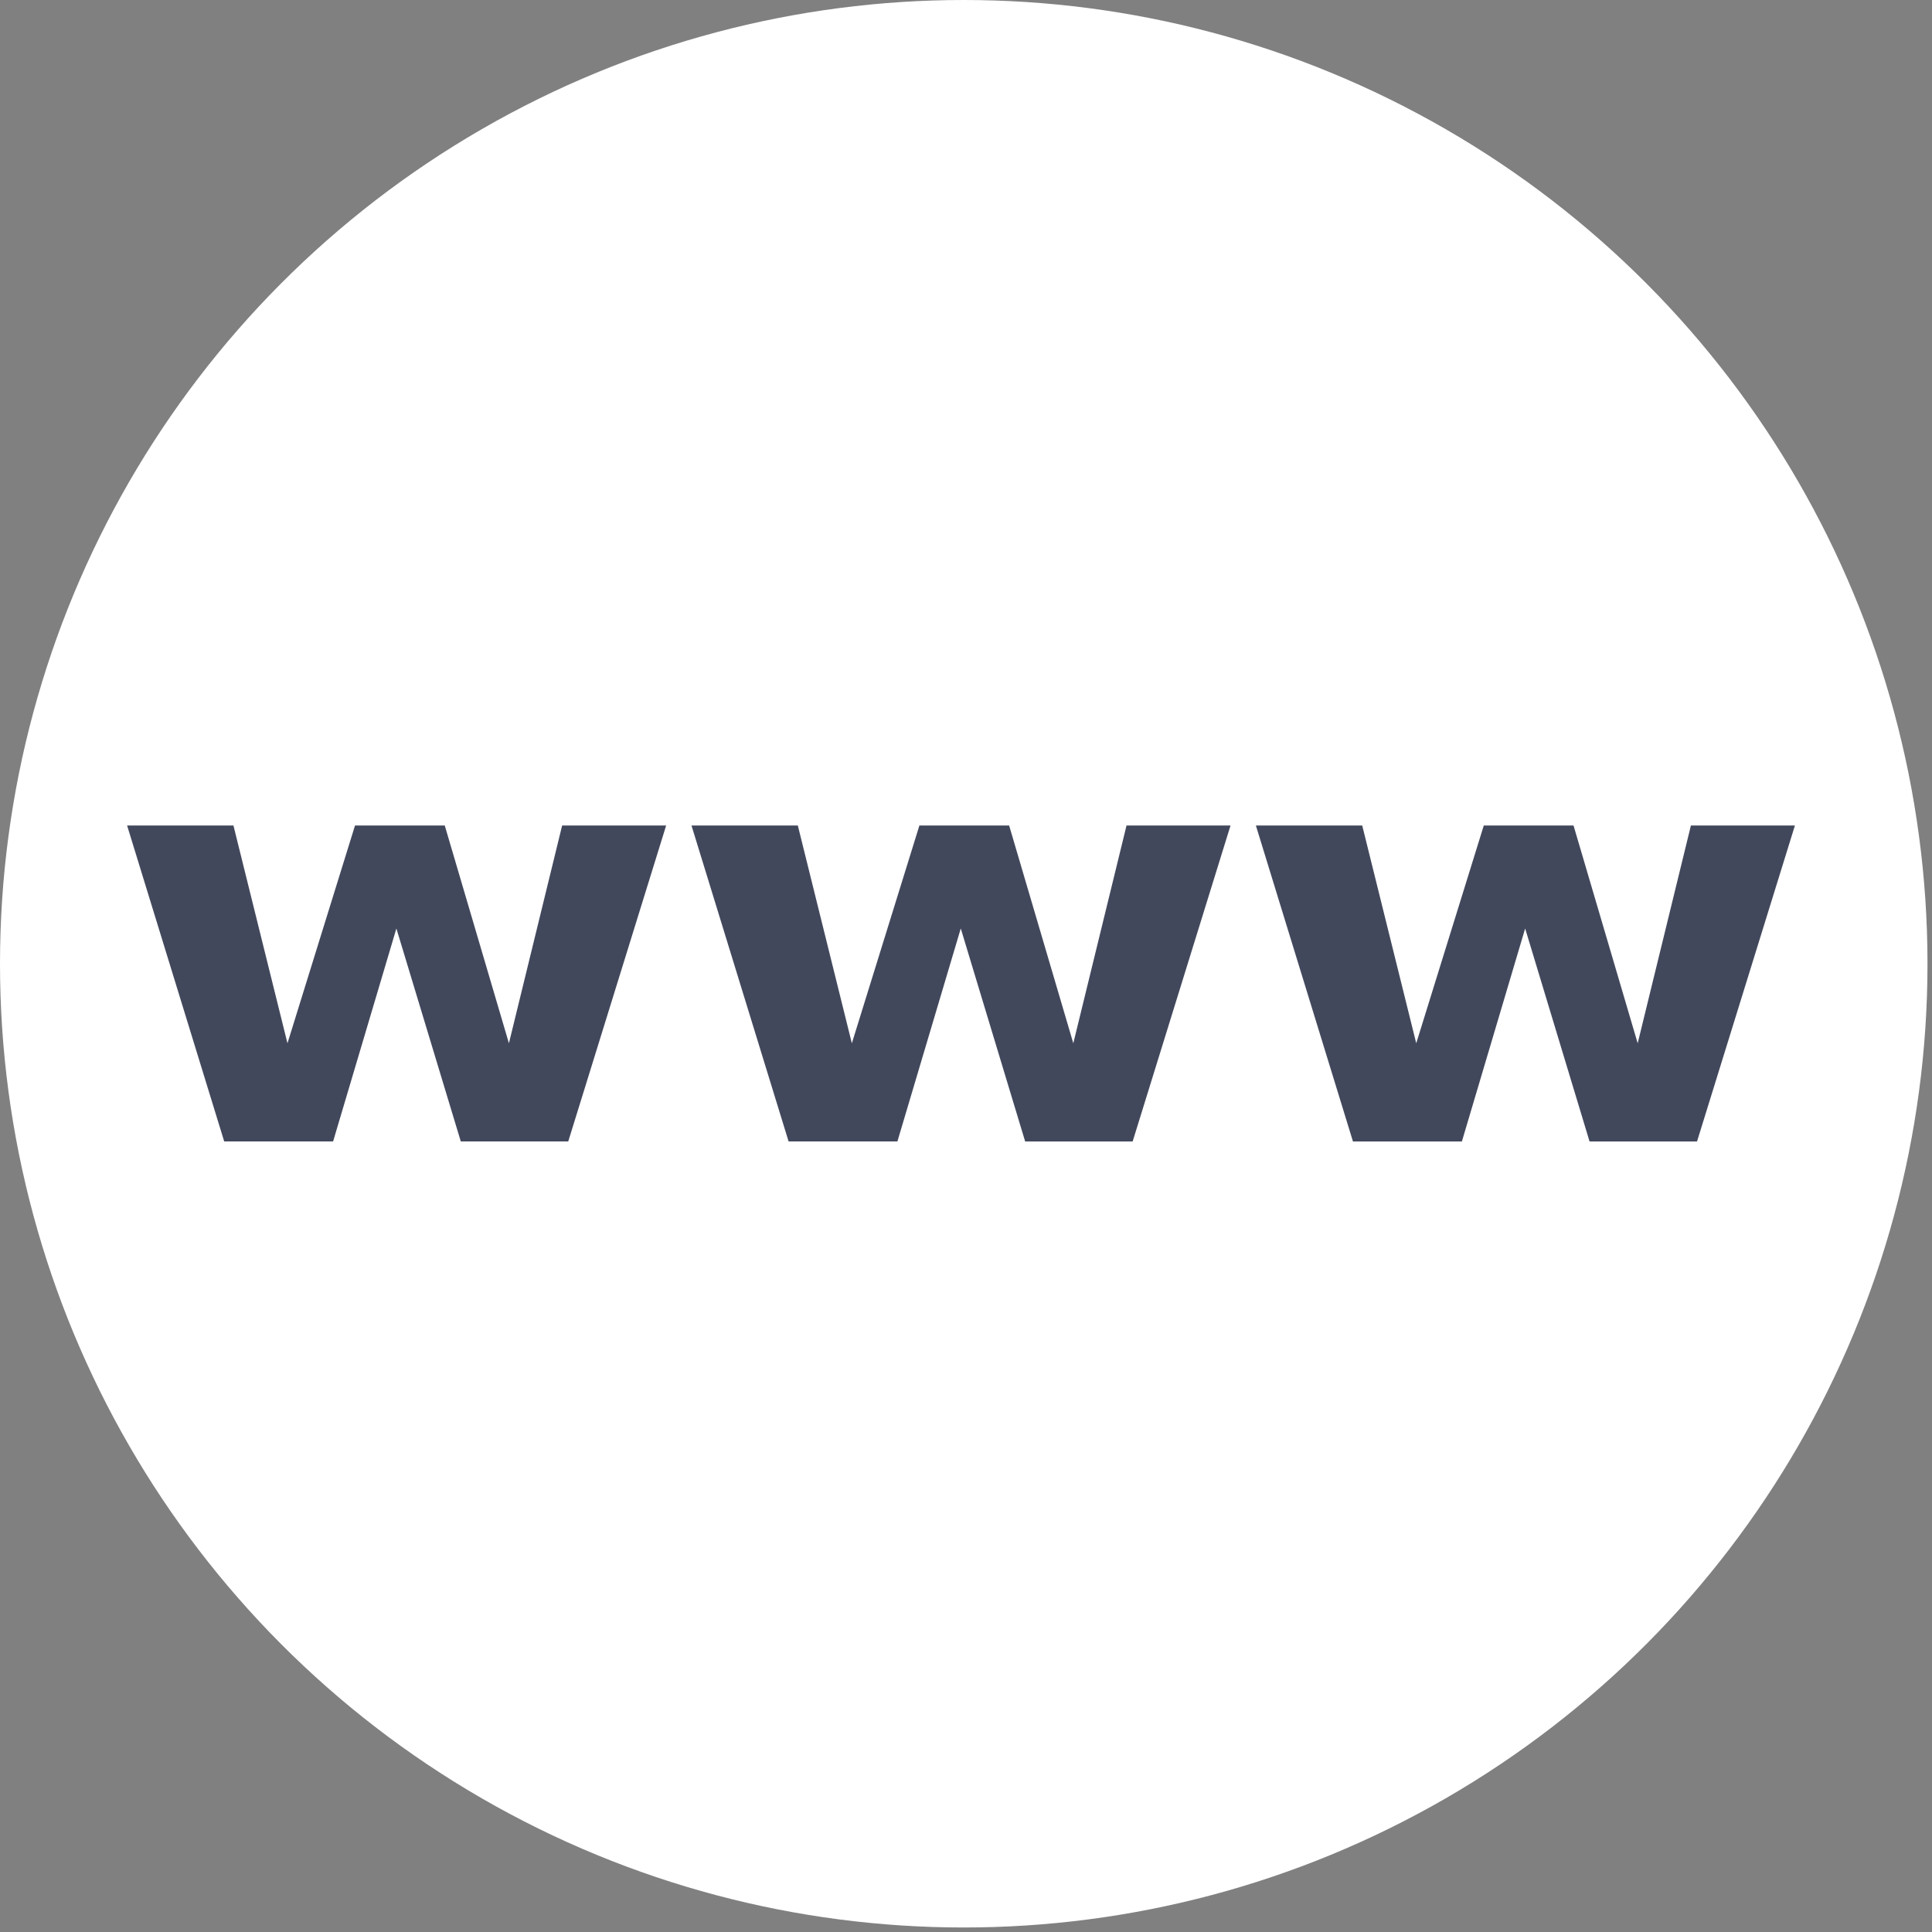
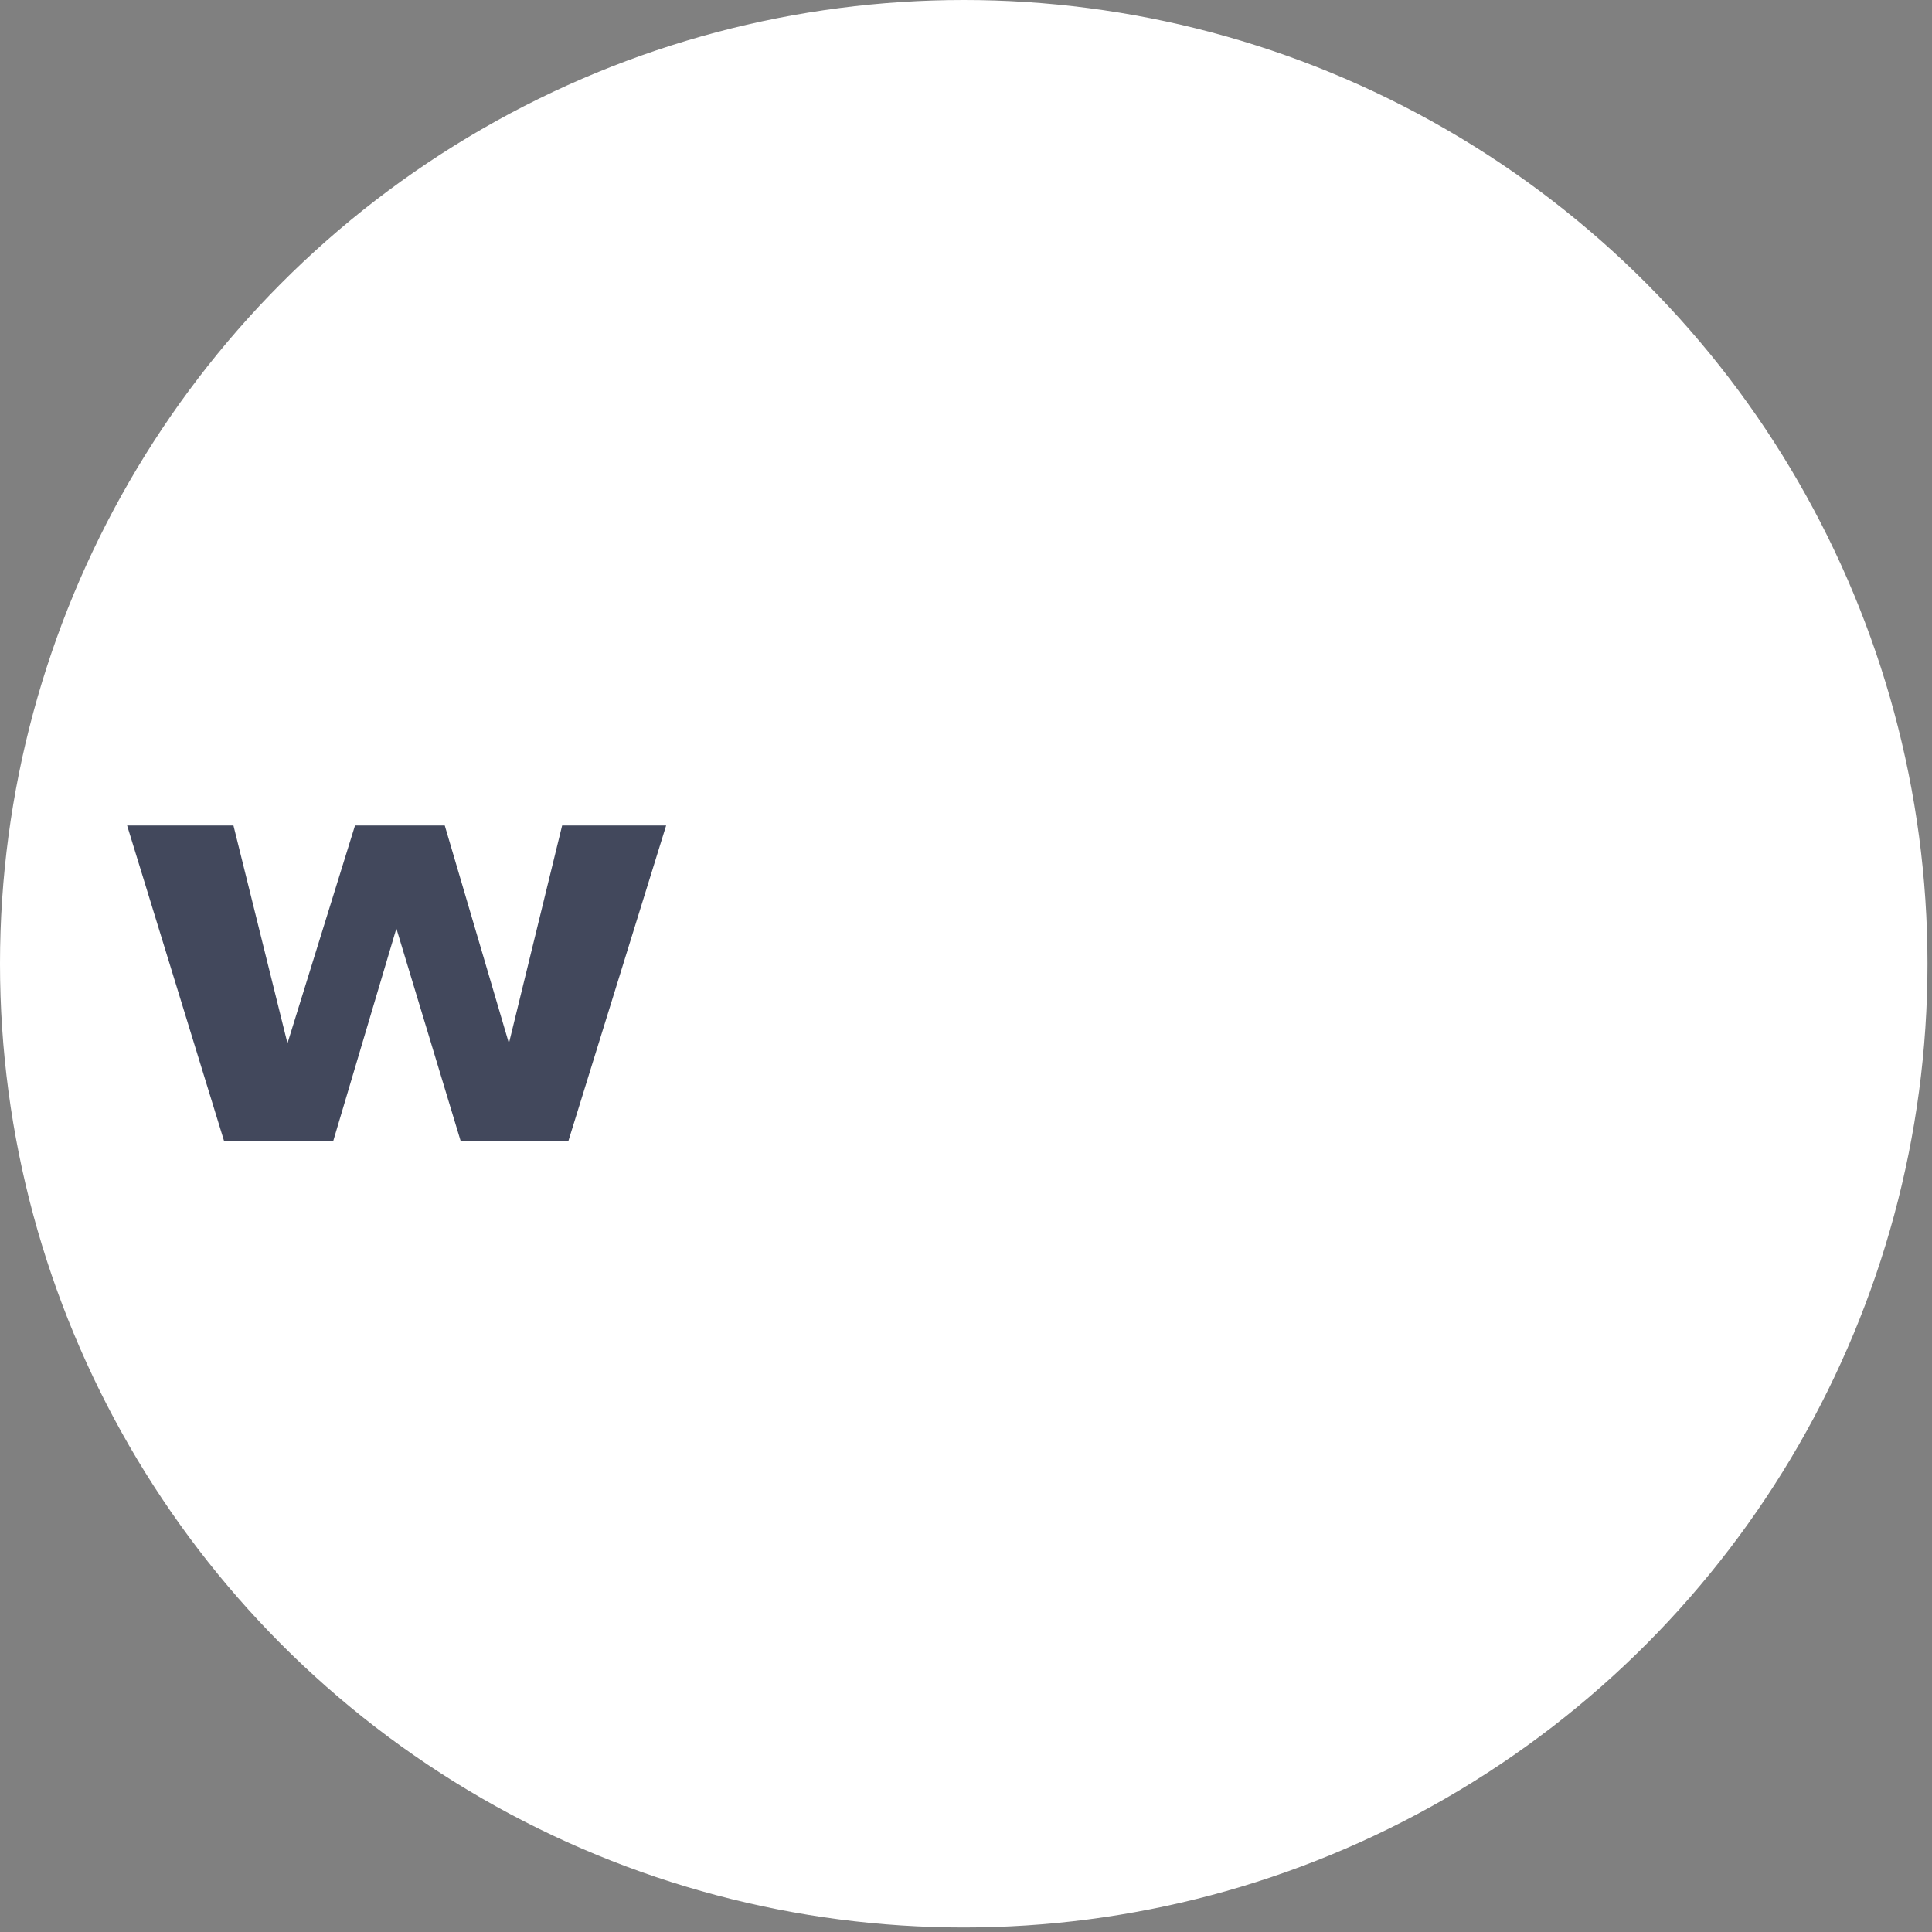
<svg xmlns="http://www.w3.org/2000/svg" xmlns:ns1="http://sodipodi.sourceforge.net/DTD/sodipodi-0.dtd" xmlns:ns2="http://www.inkscape.org/namespaces/inkscape" width="24" height="24" viewBox="0 0 24 24" version="1.1" id="svg4" ns1:docname="social-icon-www.svg" ns2:version="1.0.1 (3bc2e813f5, 2020-09-07)">
  <rect x="0" y="0" width="24" height="24" fill="#808080" stroke="none" />
  <defs id="defs8" />
  <ns1:namedview pagecolor="#ffffff" bordercolor="#666666" borderopacity="1" objecttolerance="10" gridtolerance="10" guidetolerance="10" ns2:pageopacity="0" ns2:pageshadow="2" ns2:window-width="1920" ns2:window-height="1017" id="namedview6" showgrid="false" showguides="true" ns2:guide-bbox="true" ns2:zoom="8.8541667" ns2:cx="32.607297" ns2:cy="3.8696977" ns2:window-x="1912" ns2:window-y="-8" ns2:window-maximized="1" ns2:current-layer="text2151">
    <ns1:guide position="9.148,24" orientation="0,-1" id="guide835" />
    <ns1:guide position="0,13.722" orientation="1,0" id="guide837" />
    <ns1:guide position="23.944,10.673" orientation="1,0" id="guide839" />
    <ns1:guide position="23.944,0.056" orientation="0,-1" id="guide841" />
    <ns1:guide position="13.779,19.934" orientation="0,-1" id="guide1461" />
    <ns1:guide position="16.602,4.348" orientation="0,-1" id="guide1463" />
    <ns1:guide position="11.972,-7.624" orientation="1,0" id="guide1465" />
  </ns1:namedview>
-   <path d="M 7.259,4.066 H 8.196 L 8.839,6.474 9.435,4.066 h 0.946 L 9.298,7.647 V 10.092 H 8.367 V 7.647 Z m 4.29,1.544 c -0.728,0 -1.211,0.481 -1.211,1.194 v 2.179 c 0,0.783 0.409,1.191 1.211,1.191 0.665,0 1.188,-0.444 1.188,-1.191 V 6.804 c 0,-0.695 -0.519,-1.194 -1.188,-1.194 z m 0.345,3.336 c 0,0.242 -0.124,0.42 -0.346,0.42 -0.228,0 -0.36,-0.187 -0.36,-0.42 V 6.877 c 0,-0.243 0.112,-0.424 0.344,-0.424 0.254,0 0.362,0.175 0.362,0.424 z M 14.972,5.647 v 3.374 c -0.101,0.126 -0.325,0.333 -0.486,0.333 -0.176,0 -0.22,-0.121 -0.22,-0.299 V 5.647 H 13.439 v 3.715 c 0,0.439 0.134,0.794 0.577,0.794 0.25,0 0.597,-0.13 0.955,-0.555 v 0.491 h 0.826 v -4.444 z m 1.433,9.016 c -0.291,0 -0.352,0.205 -0.352,0.496 v 0.429 h 0.695 v -0.429 c 6.51e-4,-0.286 -0.06,-0.496 -0.344,-0.496 z m -3.06,0.026 c -0.055,0.028 -0.109,0.071 -0.163,0.129 v 2.638 c 0.064,0.069 0.126,0.118 0.187,0.149 0.128,0.065 0.316,0.07 0.403,-0.044 0.046,-0.06 0.068,-0.157 0.068,-0.292 v -2.185 c 0,-0.143 -0.028,-0.251 -0.084,-0.325 -0.096,-0.126 -0.273,-0.139 -0.411,-0.07 z m 3.14,-3.38 c -1.694,-0.115 -7.199,-0.115 -8.891,0 -1.831,0.125 -2.047,1.231 -2.06,4.142 0.014,2.906 0.228,4.017 2.06,4.142 1.692,0.115 7.197,0.115 8.891,0 1.831,-0.125 2.047,-1.232 2.06,-4.142 -0.014,-2.906 -0.228,-4.017 -2.06,-4.142 z M 8.468,18.261 H 7.581 V 13.356 H 6.664 V 12.523 H 9.384 v 0.833 H 8.467 v 4.905 z m 3.153,0 h -0.787 v -0.467 c -0.145,0.172 -0.296,0.304 -0.453,0.394 -0.424,0.243 -1.006,0.237 -1.006,-0.621 v -3.538 h 0.787 v 3.245 c 0,0.17 0.041,0.285 0.209,0.285 0.154,0 0.367,-0.197 0.463,-0.317 v -3.213 h 0.787 v 4.233 z m 3.03,-0.877 c 0,0.524 -0.196,0.931 -0.72,0.931 -0.288,0 -0.528,-0.105 -0.748,-0.379 v 0.325 h -0.794 v -5.738 h 0.794 v 1.848 c 0.178,-0.217 0.419,-0.396 0.7,-0.396 0.576,0 0.768,0.487 0.768,1.061 v 2.348 z m 2.909,-1.14 h -1.505 v 0.799 c 0,0.317 0.027,0.592 0.344,0.592 0.332,0 0.352,-0.224 0.352,-0.592 v -0.294 h 0.81 v 0.318 c 0,0.815 -0.35,1.31 -1.18,1.31 -0.751,0 -1.136,-0.548 -1.136,-1.31 v -1.9 c 0,-0.735 0.485,-1.245 1.195,-1.245 0.755,0 1.12,0.48 1.12,1.245 v 1.077 z" id="path875" style="fill:#42485c;fill-opacity:1;stroke-width:0.651" />
+   <path d="M 7.259,4.066 H 8.196 L 8.839,6.474 9.435,4.066 h 0.946 L 9.298,7.647 V 10.092 H 8.367 V 7.647 Z m 4.29,1.544 c -0.728,0 -1.211,0.481 -1.211,1.194 v 2.179 c 0,0.783 0.409,1.191 1.211,1.191 0.665,0 1.188,-0.444 1.188,-1.191 V 6.804 c 0,-0.695 -0.519,-1.194 -1.188,-1.194 z m 0.345,3.336 c 0,0.242 -0.124,0.42 -0.346,0.42 -0.228,0 -0.36,-0.187 -0.36,-0.42 V 6.877 c 0,-0.243 0.112,-0.424 0.344,-0.424 0.254,0 0.362,0.175 0.362,0.424 z M 14.972,5.647 v 3.374 c -0.101,0.126 -0.325,0.333 -0.486,0.333 -0.176,0 -0.22,-0.121 -0.22,-0.299 V 5.647 H 13.439 v 3.715 c 0,0.439 0.134,0.794 0.577,0.794 0.25,0 0.597,-0.13 0.955,-0.555 v 0.491 h 0.826 v -4.444 z m 1.433,9.016 c -0.291,0 -0.352,0.205 -0.352,0.496 v 0.429 h 0.695 v -0.429 c 6.51e-4,-0.286 -0.06,-0.496 -0.344,-0.496 z m -3.06,0.026 c -0.055,0.028 -0.109,0.071 -0.163,0.129 v 2.638 c 0.064,0.069 0.126,0.118 0.187,0.149 0.128,0.065 0.316,0.07 0.403,-0.044 0.046,-0.06 0.068,-0.157 0.068,-0.292 v -2.185 c 0,-0.143 -0.028,-0.251 -0.084,-0.325 -0.096,-0.126 -0.273,-0.139 -0.411,-0.07 z m 3.14,-3.38 c -1.694,-0.115 -7.199,-0.115 -8.891,0 -1.831,0.125 -2.047,1.231 -2.06,4.142 0.014,2.906 0.228,4.017 2.06,4.142 1.692,0.115 7.197,0.115 8.891,0 1.831,-0.125 2.047,-1.232 2.06,-4.142 -0.014,-2.906 -0.228,-4.017 -2.06,-4.142 z M 8.468,18.261 H 7.581 V 13.356 H 6.664 V 12.523 H 9.384 v 0.833 H 8.467 v 4.905 z m 3.153,0 h -0.787 v -0.467 c -0.145,0.172 -0.296,0.304 -0.453,0.394 -0.424,0.243 -1.006,0.237 -1.006,-0.621 v -3.538 h 0.787 v 3.245 c 0,0.17 0.041,0.285 0.209,0.285 0.154,0 0.367,-0.197 0.463,-0.317 v -3.213 h 0.787 v 4.233 z c 0,0.524 -0.196,0.931 -0.72,0.931 -0.288,0 -0.528,-0.105 -0.748,-0.379 v 0.325 h -0.794 v -5.738 h 0.794 v 1.848 c 0.178,-0.217 0.419,-0.396 0.7,-0.396 0.576,0 0.768,0.487 0.768,1.061 v 2.348 z m 2.909,-1.14 h -1.505 v 0.799 c 0,0.317 0.027,0.592 0.344,0.592 0.332,0 0.352,-0.224 0.352,-0.592 v -0.294 h 0.81 v 0.318 c 0,0.815 -0.35,1.31 -1.18,1.31 -0.751,0 -1.136,-0.548 -1.136,-1.31 v -1.9 c 0,-0.735 0.485,-1.245 1.195,-1.245 0.755,0 1.12,0.48 1.12,1.245 v 1.077 z" id="path875" style="fill:#42485c;fill-opacity:1;stroke-width:0.651" />
  <circle style="opacity:0.999;fill:#ffffff;stroke-width:0;stroke-dashoffset:7.559;fill-opacity:1" id="path843" cx="11.972" cy="11.972" r="11.972" />
  <g aria-label="www" id="text2151" style="font-style:normal;font-weight:normal;font-size:7.157px;line-height:1.25;font-family:sans-serif;letter-spacing:0px;word-spacing:0px;fill:#42485c;fill-opacity:1;stroke:none;stroke-width:0.179">
    <path d="M 8.275,10.255 7.059,14.179 H 5.724 L 4.924,11.534 4.138,14.179 H 2.785 L 1.579,10.255 h 1.321 l 0.671,2.705 0.839,-2.705 h 1.115 l 0.797,2.705 0.661,-2.705 z" style="font-style:normal;font-variant:normal;font-weight:bold;font-stretch:normal;font-family:sans-serif;-inkscape-font-specification:'sans-serif Bold';fill:#42485c;fill-opacity:1;stroke-width:0.179" id="path2153" />
-     <path d="m 15.286,10.255 -1.216,3.925 h -1.335 L 11.935,11.534 11.148,14.179 H 9.796 L 8.59,10.255 h 1.321 l 0.671,2.705 0.839,-2.705 h 1.115 l 0.797,2.705 0.661,-2.705 z" style="font-style:normal;font-variant:normal;font-weight:bold;font-stretch:normal;font-family:sans-serif;-inkscape-font-specification:'sans-serif Bold';fill:#42485c;fill-opacity:1;stroke-width:0.179" id="path2155" />
-     <path d="m 22.297,10.255 -1.216,3.925 H 19.746 l -0.8,-2.646 -0.786,2.646 h -1.353 l -1.206,-3.925 h 1.321 l 0.671,2.705 0.839,-2.705 h 1.115 l 0.797,2.705 0.661,-2.705 z" style="font-style:normal;font-variant:normal;font-weight:bold;font-stretch:normal;font-family:sans-serif;-inkscape-font-specification:'sans-serif Bold';fill:#42485c;fill-opacity:1;stroke-width:0.179" id="path2157" />
  </g>
</svg>